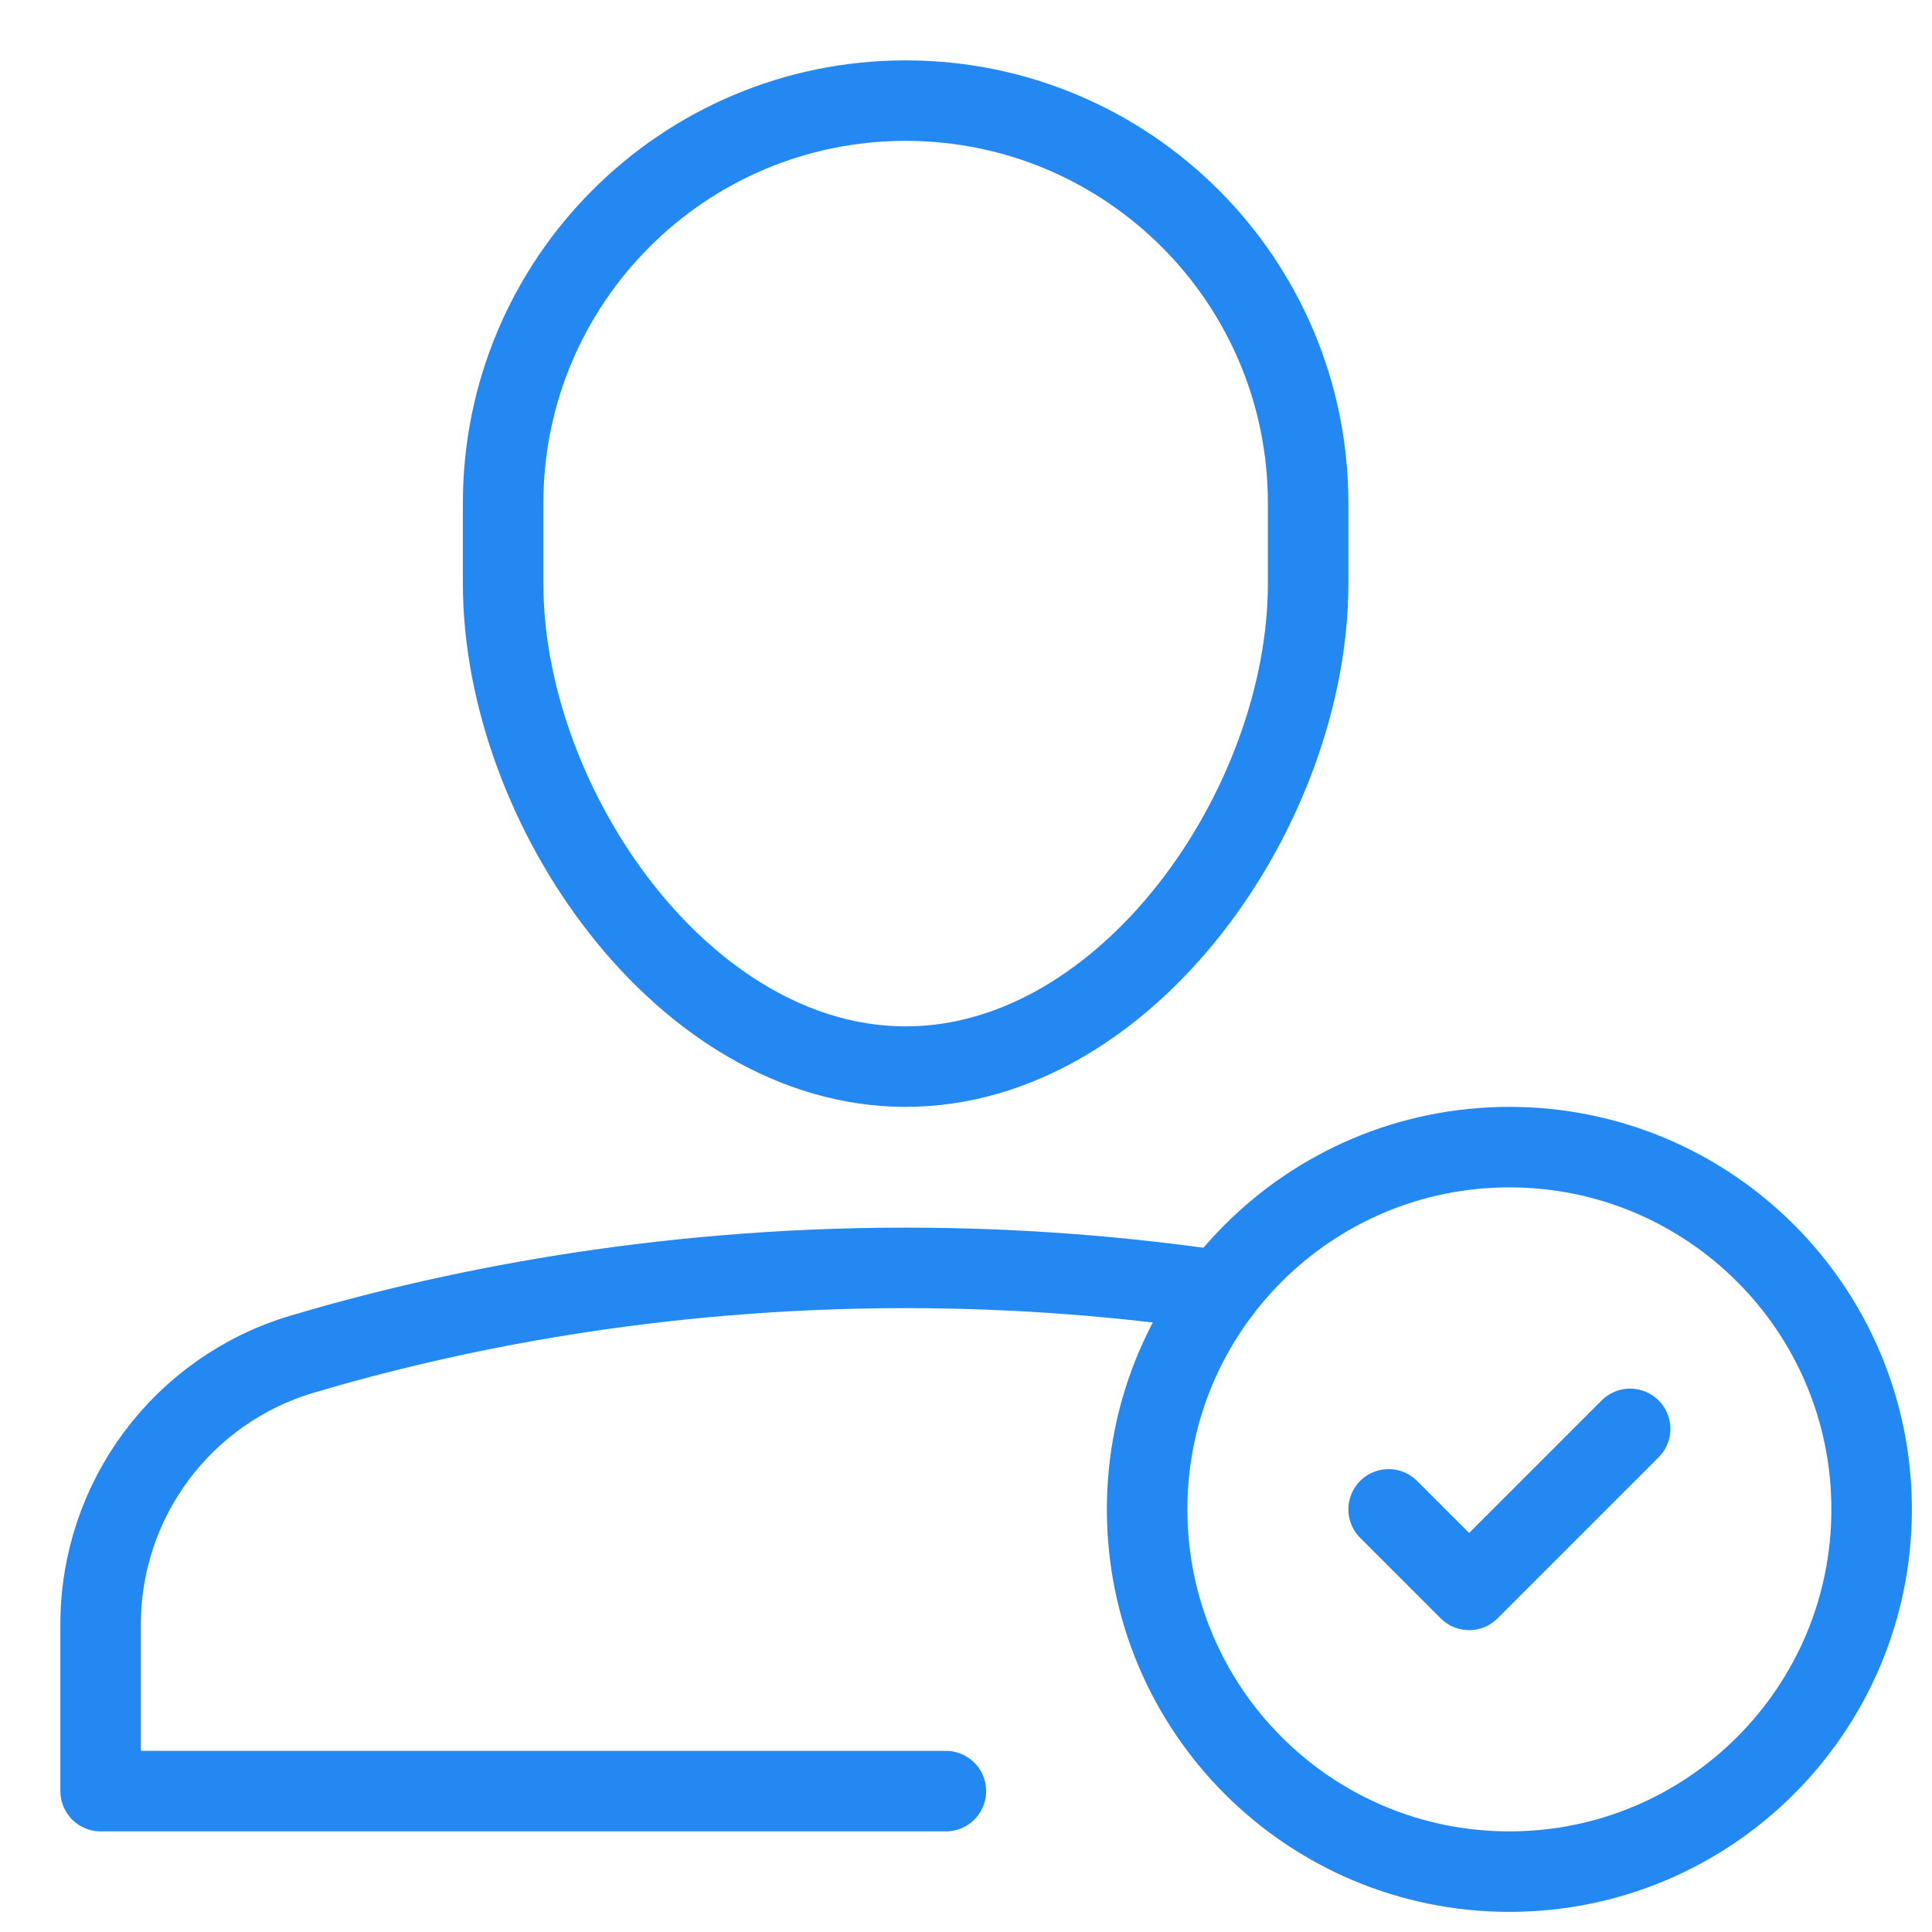
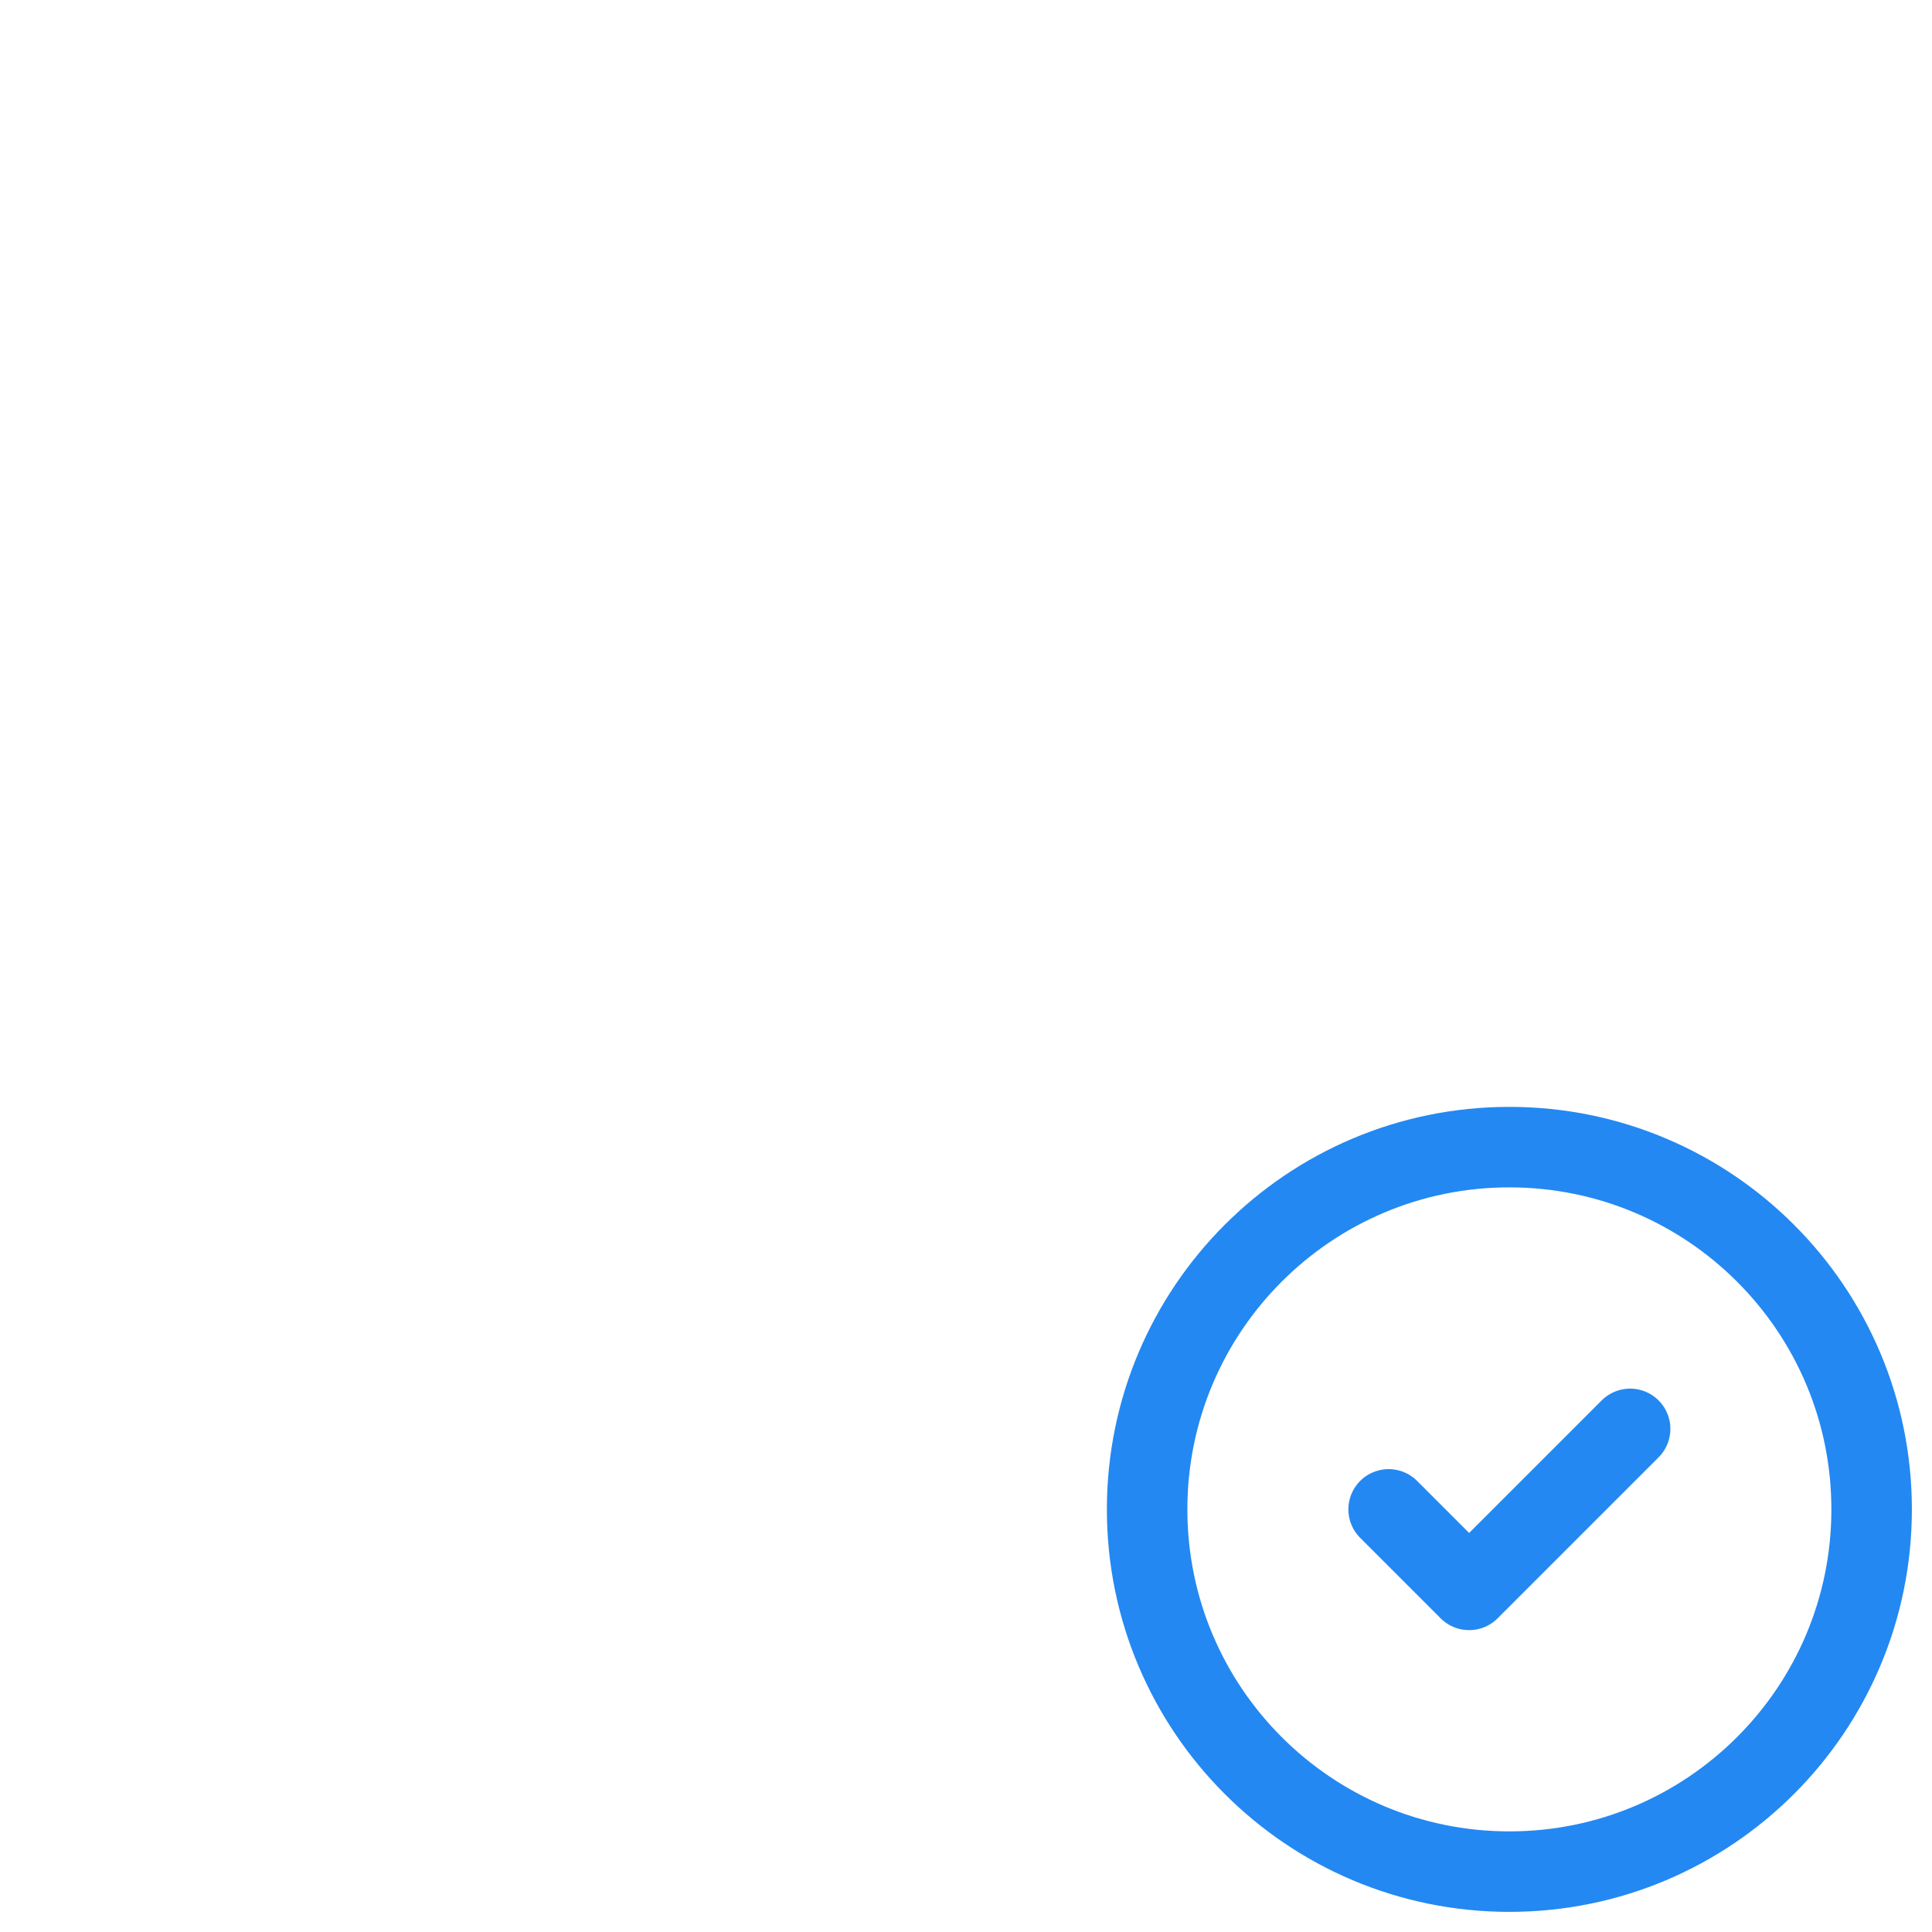
<svg xmlns="http://www.w3.org/2000/svg" width="48" height="48" viewBox="0 0 48 48" fill="none">
-   <path d="M22.5 26.5C16.977 26.5 12.5 20.023 12.5 14.5V12.5C12.5 6.977 16.977 2.5 22.5 2.5C28.023 2.5 32.5 6.977 32.5 12.5V14.5C32.5 20.023 28.023 26.5 22.5 26.5Z" stroke="#2388F2" stroke-width="2" stroke-linecap="round" stroke-linejoin="round" />
-   <path d="M30.322 32.07C27.976 31.726 25.351 31.5 22.5 31.5C16.212 31.5 11.023 32.598 7.507 33.644C4.534 34.528 2.5 37.255 2.5 40.356V44.5H23.5" stroke="#2388F2" stroke-width="2" stroke-linecap="round" stroke-linejoin="round" />
  <path d="M34.5 37.5L36.5 39.5L40.5 35.5" stroke="#2388F2" stroke-width="2" stroke-linecap="round" stroke-linejoin="round" />
  <path d="M37.5 46.5C42.471 46.5 46.5 42.471 46.5 37.5C46.5 32.529 42.471 28.5 37.5 28.5C32.529 28.5 28.5 32.529 28.5 37.5C28.5 42.471 32.529 46.5 37.5 46.5Z" stroke="#2388F2" stroke-width="2" stroke-linecap="round" stroke-linejoin="round" />
</svg>